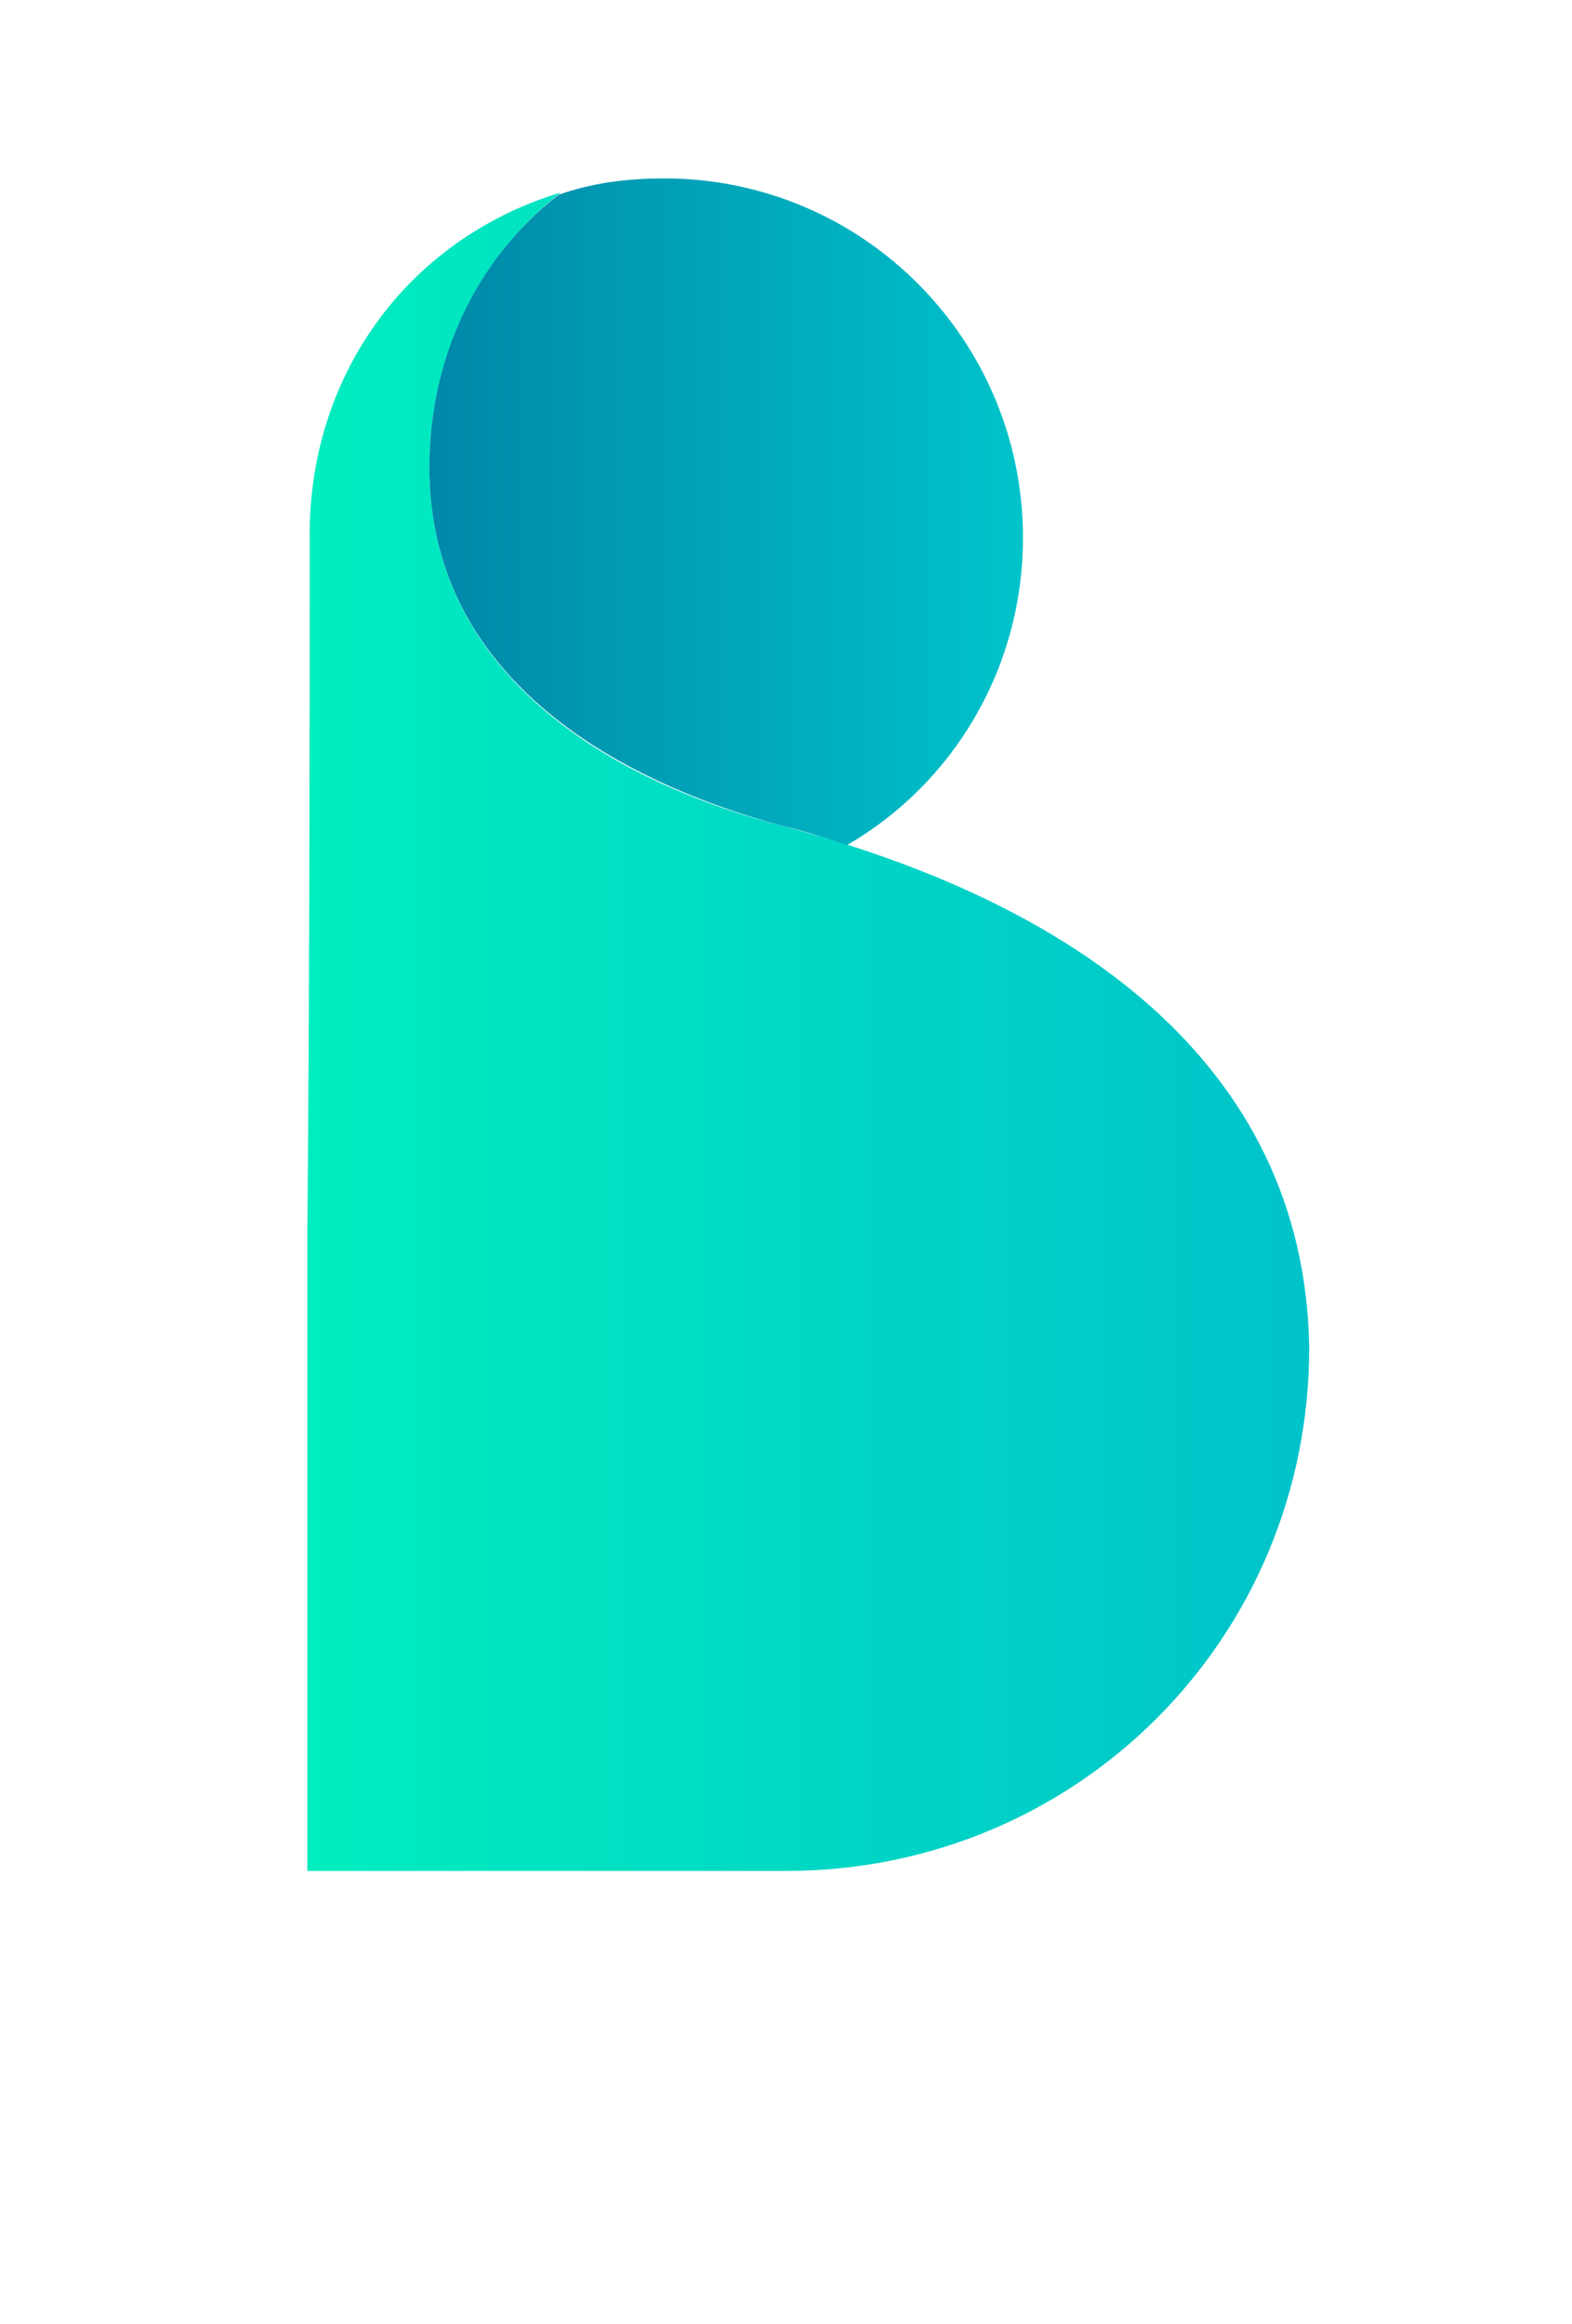
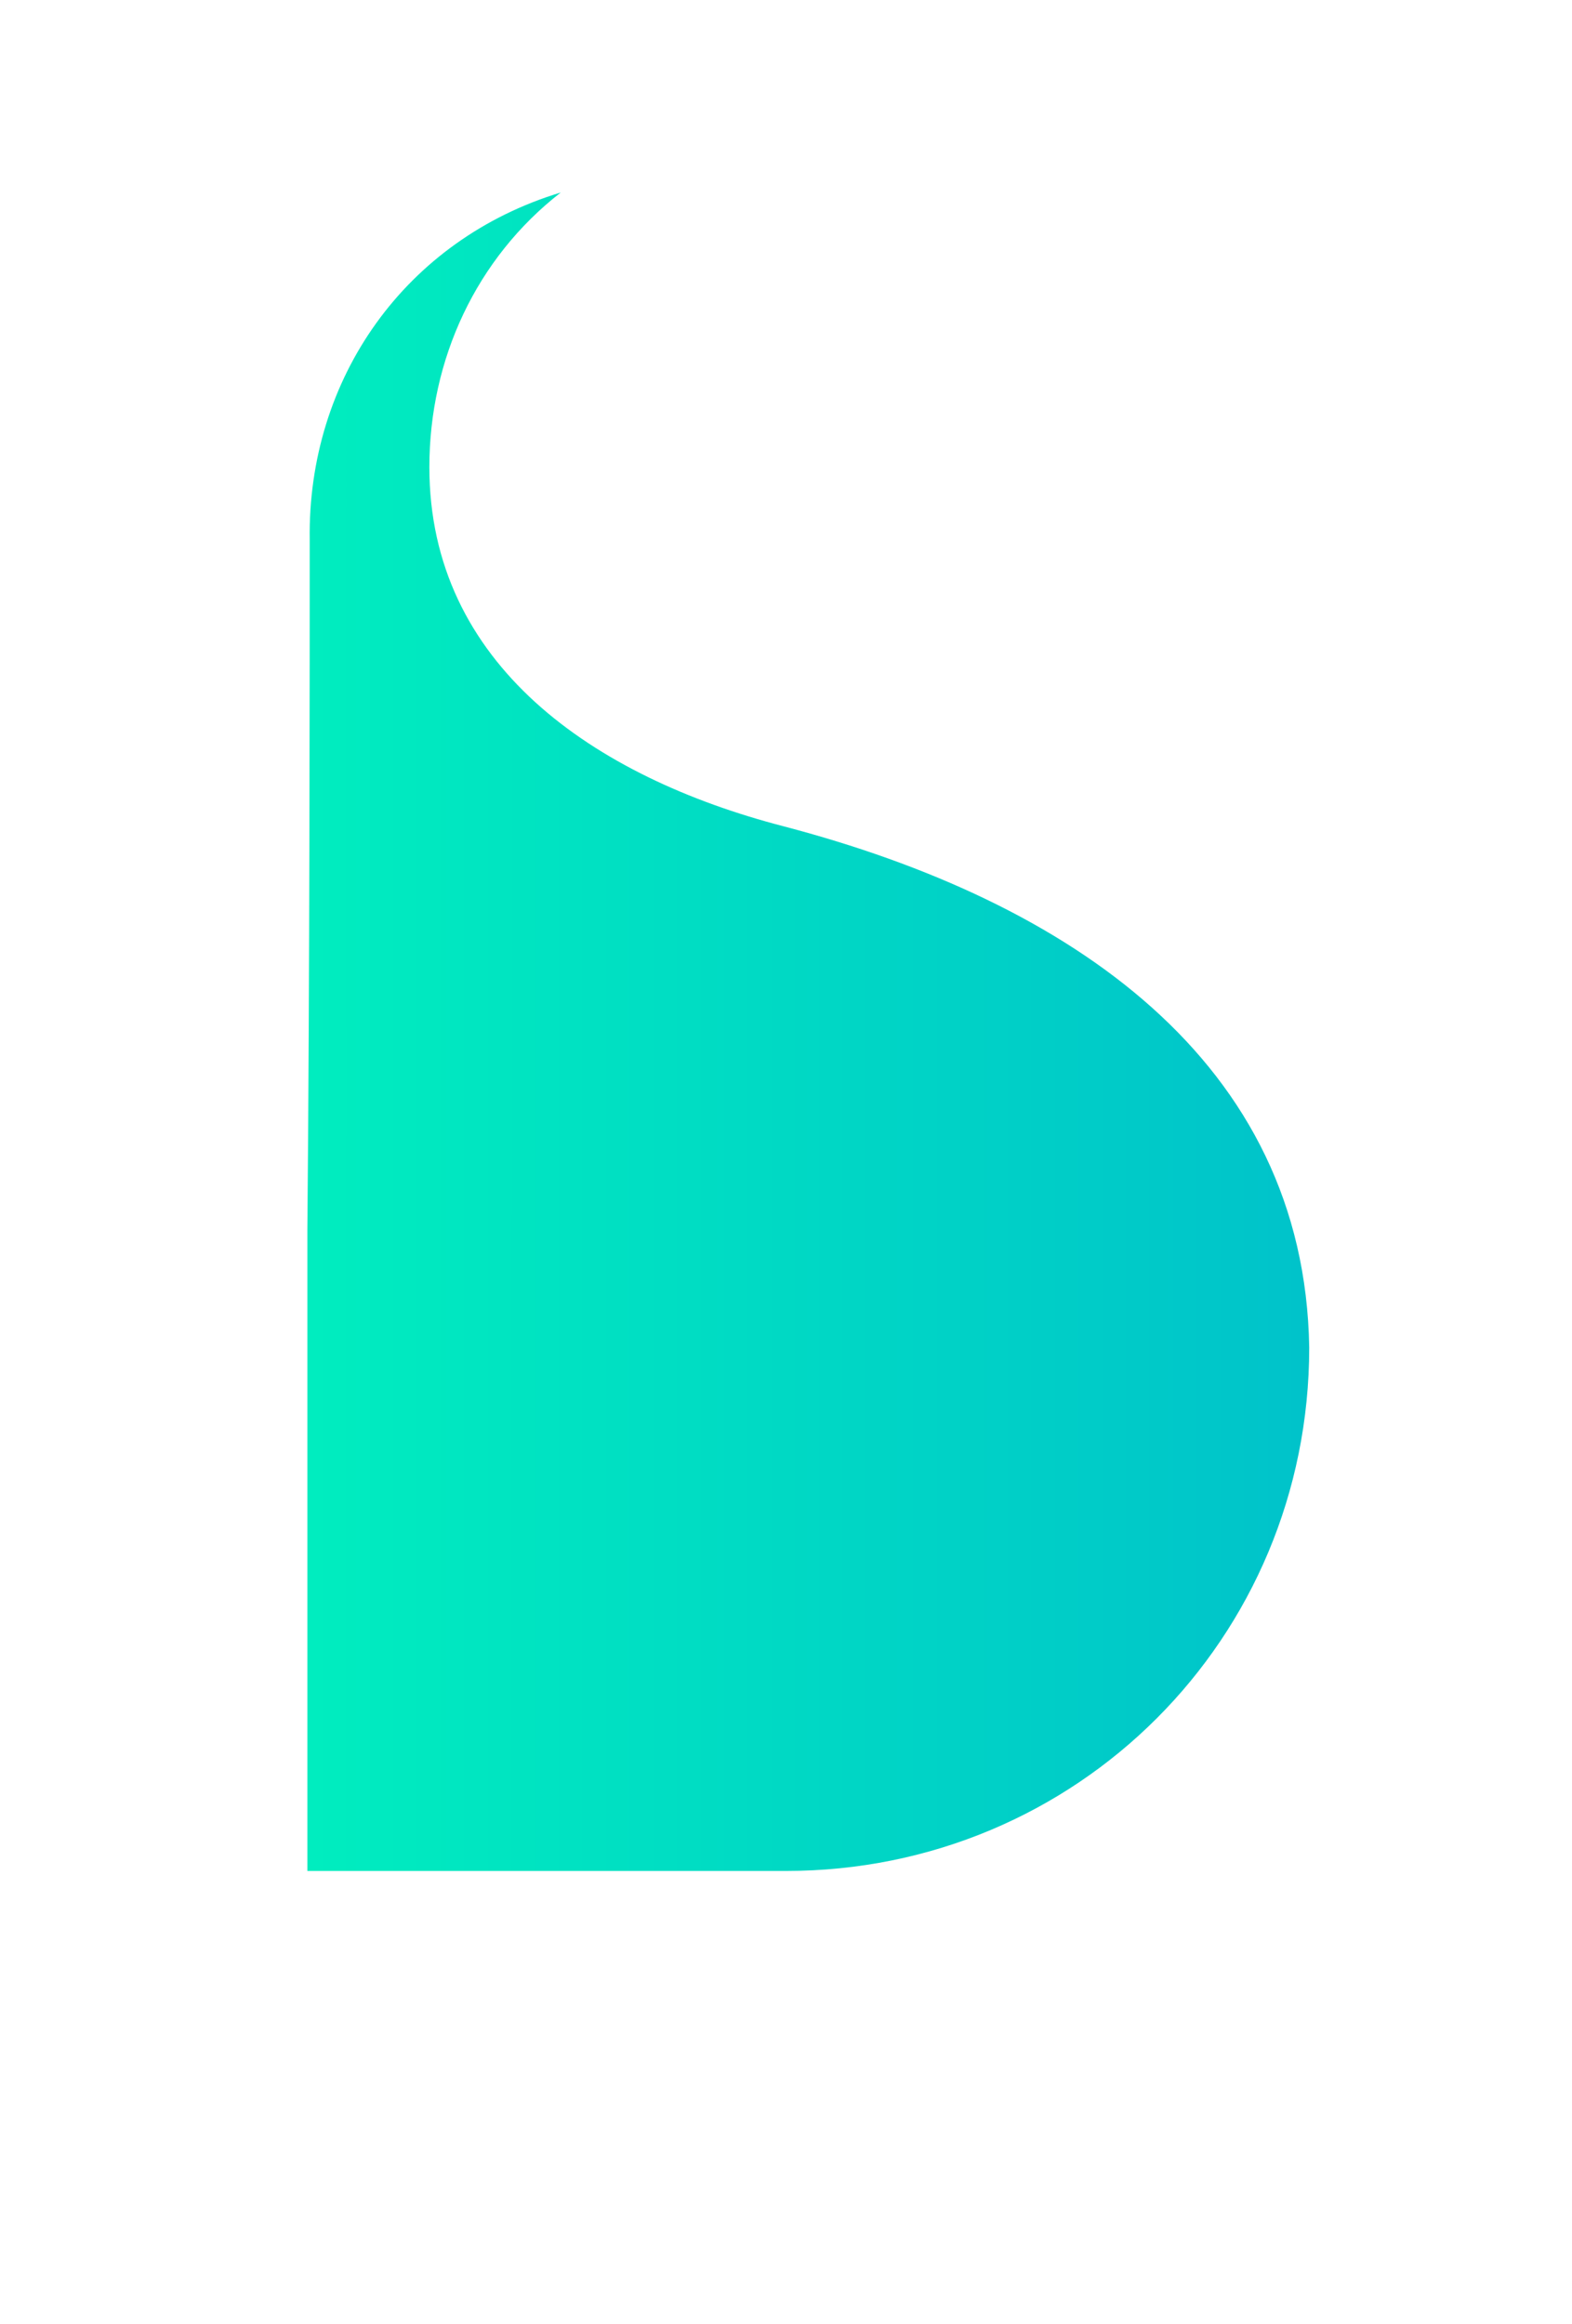
<svg xmlns="http://www.w3.org/2000/svg" version="1.1" id="Livello_1" x="0px" y="0px" viewBox="0 0 67 99" style="enable-background:new 0 0 67 99;" xml:space="preserve">
  <style type="text/css">
	.st0{fill:url(#Path_1347_1_);}
	.st1{fill:url(#SVGID_1_);}
</style>
  <g>
    <g id="Group_784_6_" transform="translate(-242 -251)">
      <g id="Group_782_28_" transform="translate(242 251)">
        <linearGradient id="Path_1347_1_" gradientUnits="userSpaceOnUse" x1="-806.655" y1="505.09" x2="-805.131" y2="505.09" gradientTransform="matrix(28.009 0 0 -46.895 22606.533 23730.139)">
          <stop offset="2.562831e-03" style="stop-color:#00EDBF" />
          <stop offset="0.998" style="stop-color:#00C3CA" />
        </linearGradient>
        <path id="Path_1347_28_" class="st0" d="M33.4,35.2c-8.1-2.1-15.1-6.9-15.1-15.3c0-4.6,2-8.9,5.6-11.7c-6.6,2-10.8,7.9-10.7,14.8     c0,4.9,0,18.8-0.1,29.4l0,0v27.3h19.8c0.1,0,0.5,0,0.6,0c12.4,0,22.3-9.9,22.3-22.3l0,0C55.6,45.2,45.6,38.4,33.4,35.2z" />
        <g>
          <linearGradient id="SVGID_1_" gradientUnits="userSpaceOnUse" x1="18.26" y1="-167.801" x2="43.56" y2="-167.801" gradientTransform="matrix(1 0 0 -1 0 -146.001)">
            <stop offset="0" style="stop-color:#0087A9" />
            <stop offset="1" style="stop-color:#00C3CA" />
          </linearGradient>
-           <path class="st1" d="M18.3,19.9c0,8.4,7,13.1,15.1,15.3c0.9,0.2,1.8,0.5,2.7,0.8c4.5-2.6,7.5-7.5,7.5-13.1      c0-8.4-6.8-15.3-15.3-15.3c-1.6,0-3.1,0.2-4.5,0.7C20.2,11.1,18.3,15.4,18.3,19.9z" />
        </g>
      </g>
    </g>
  </g>
</svg>